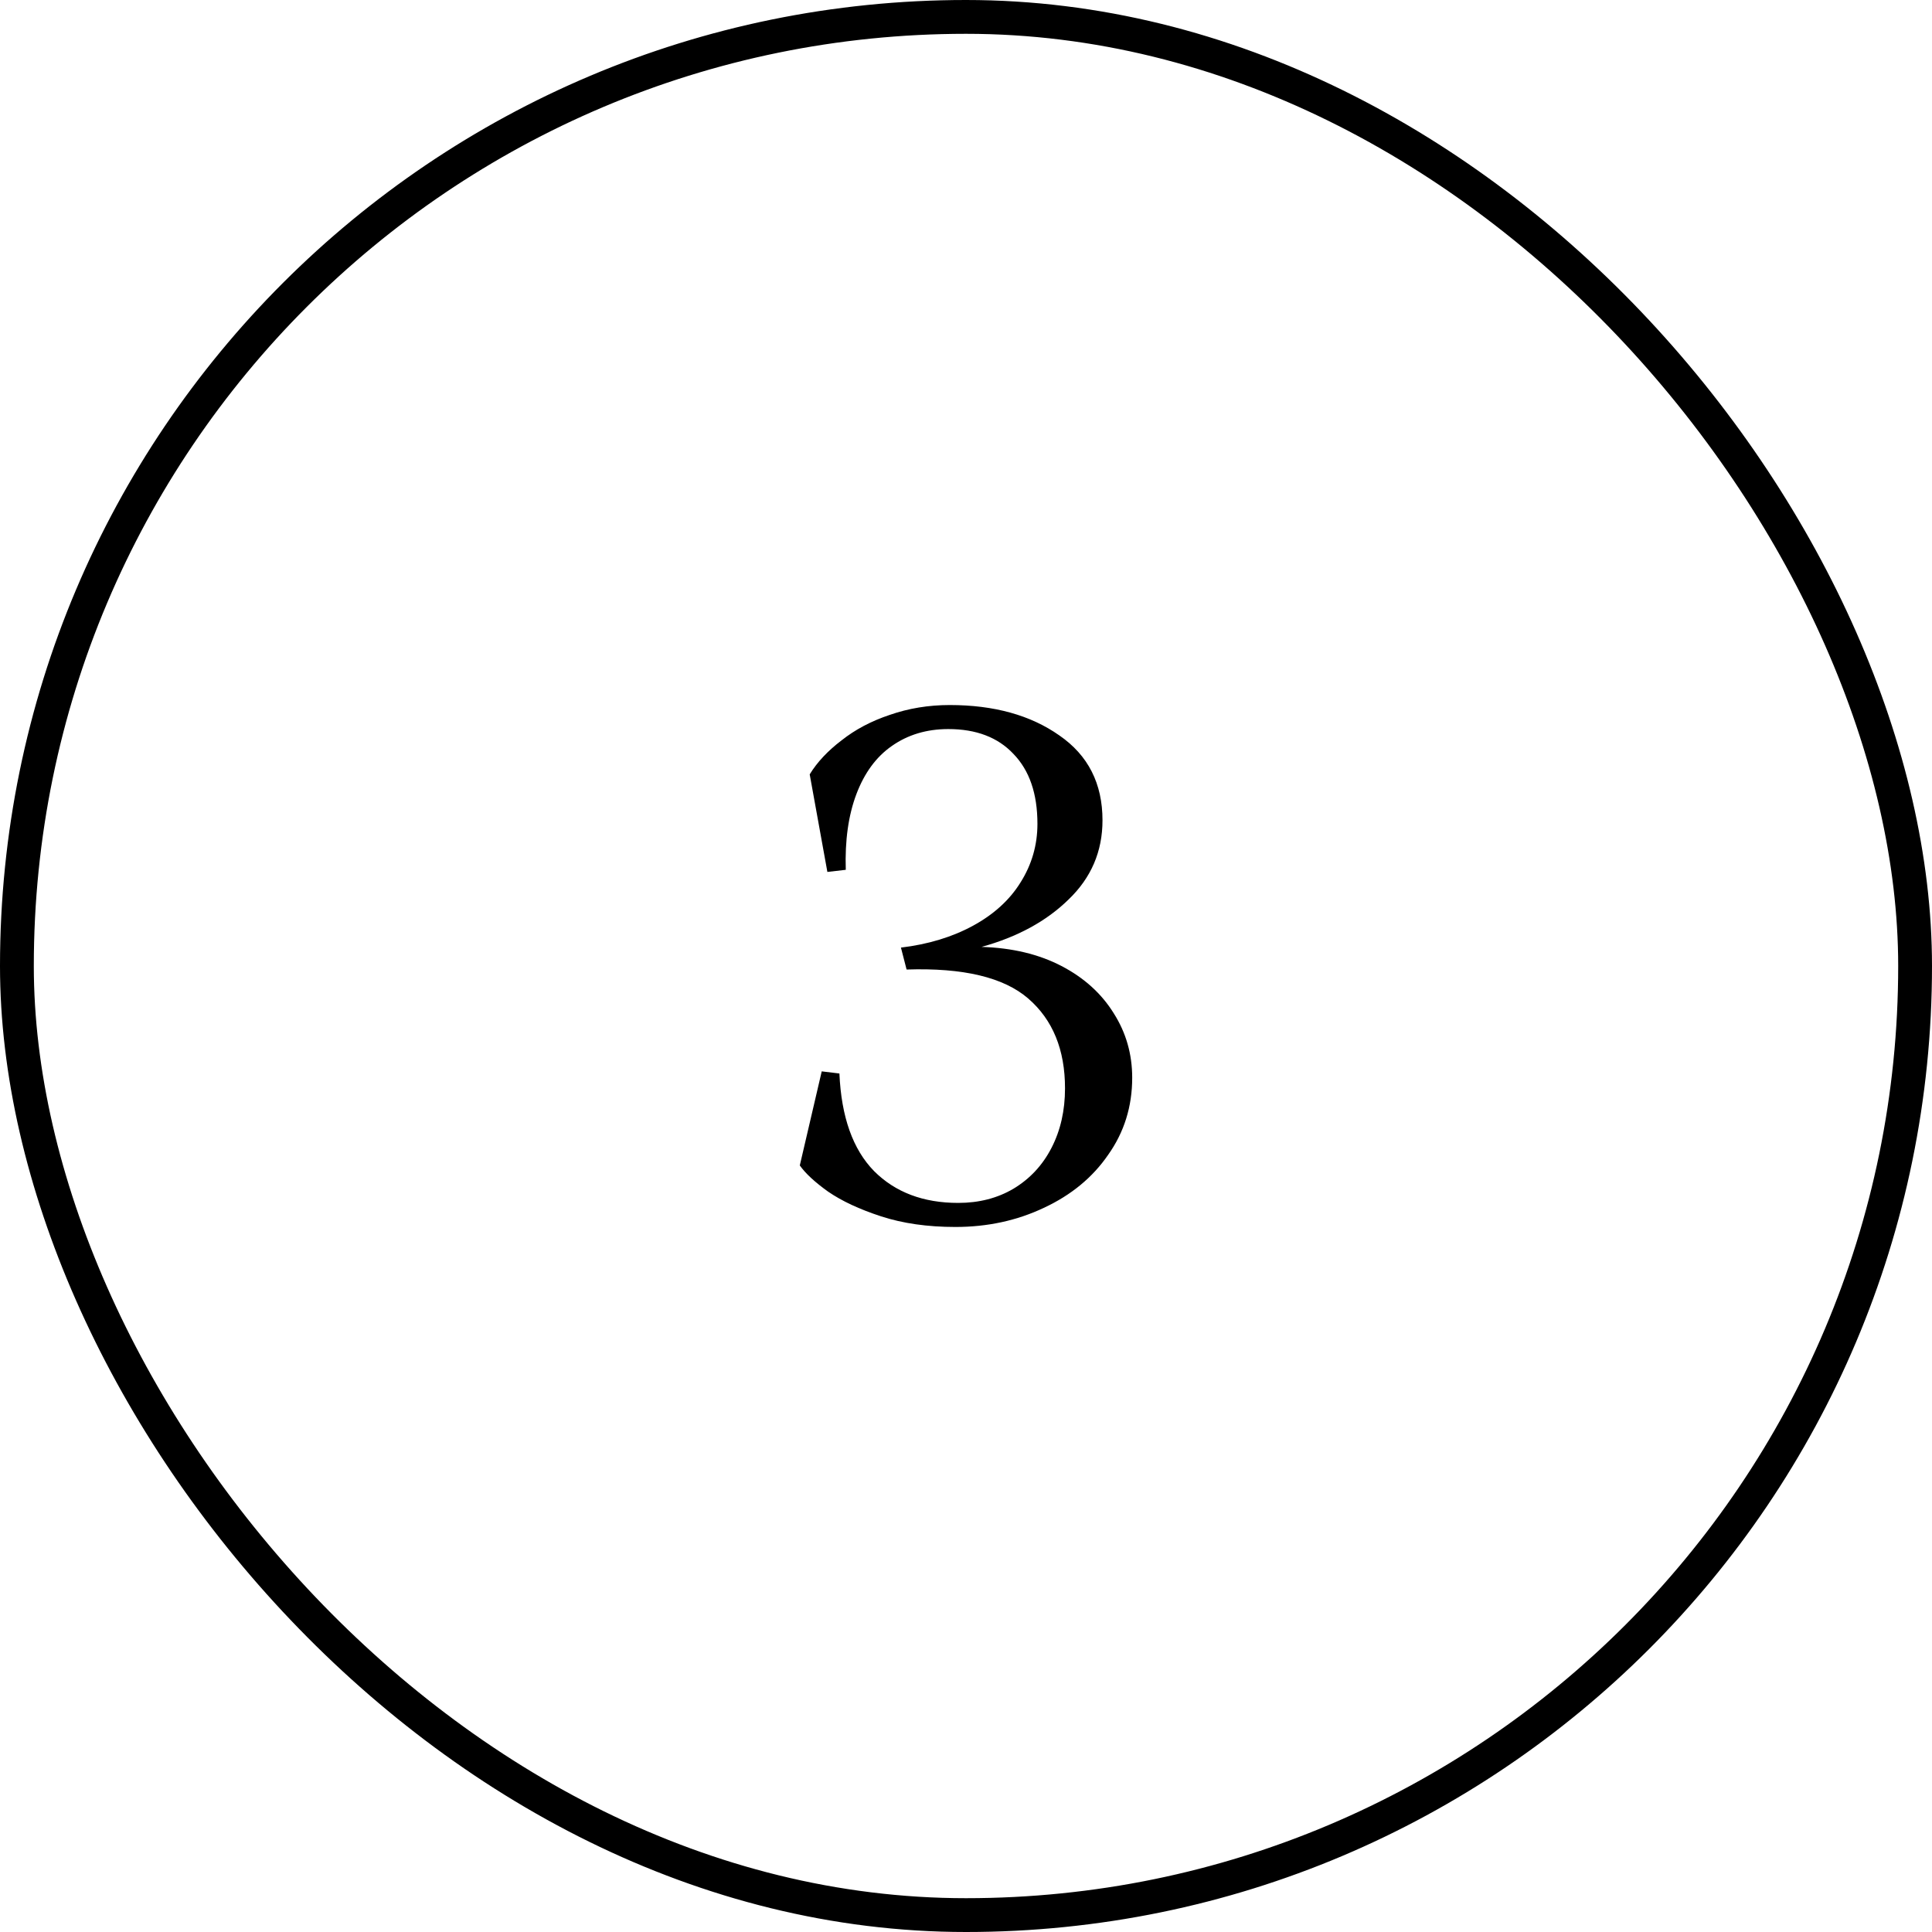
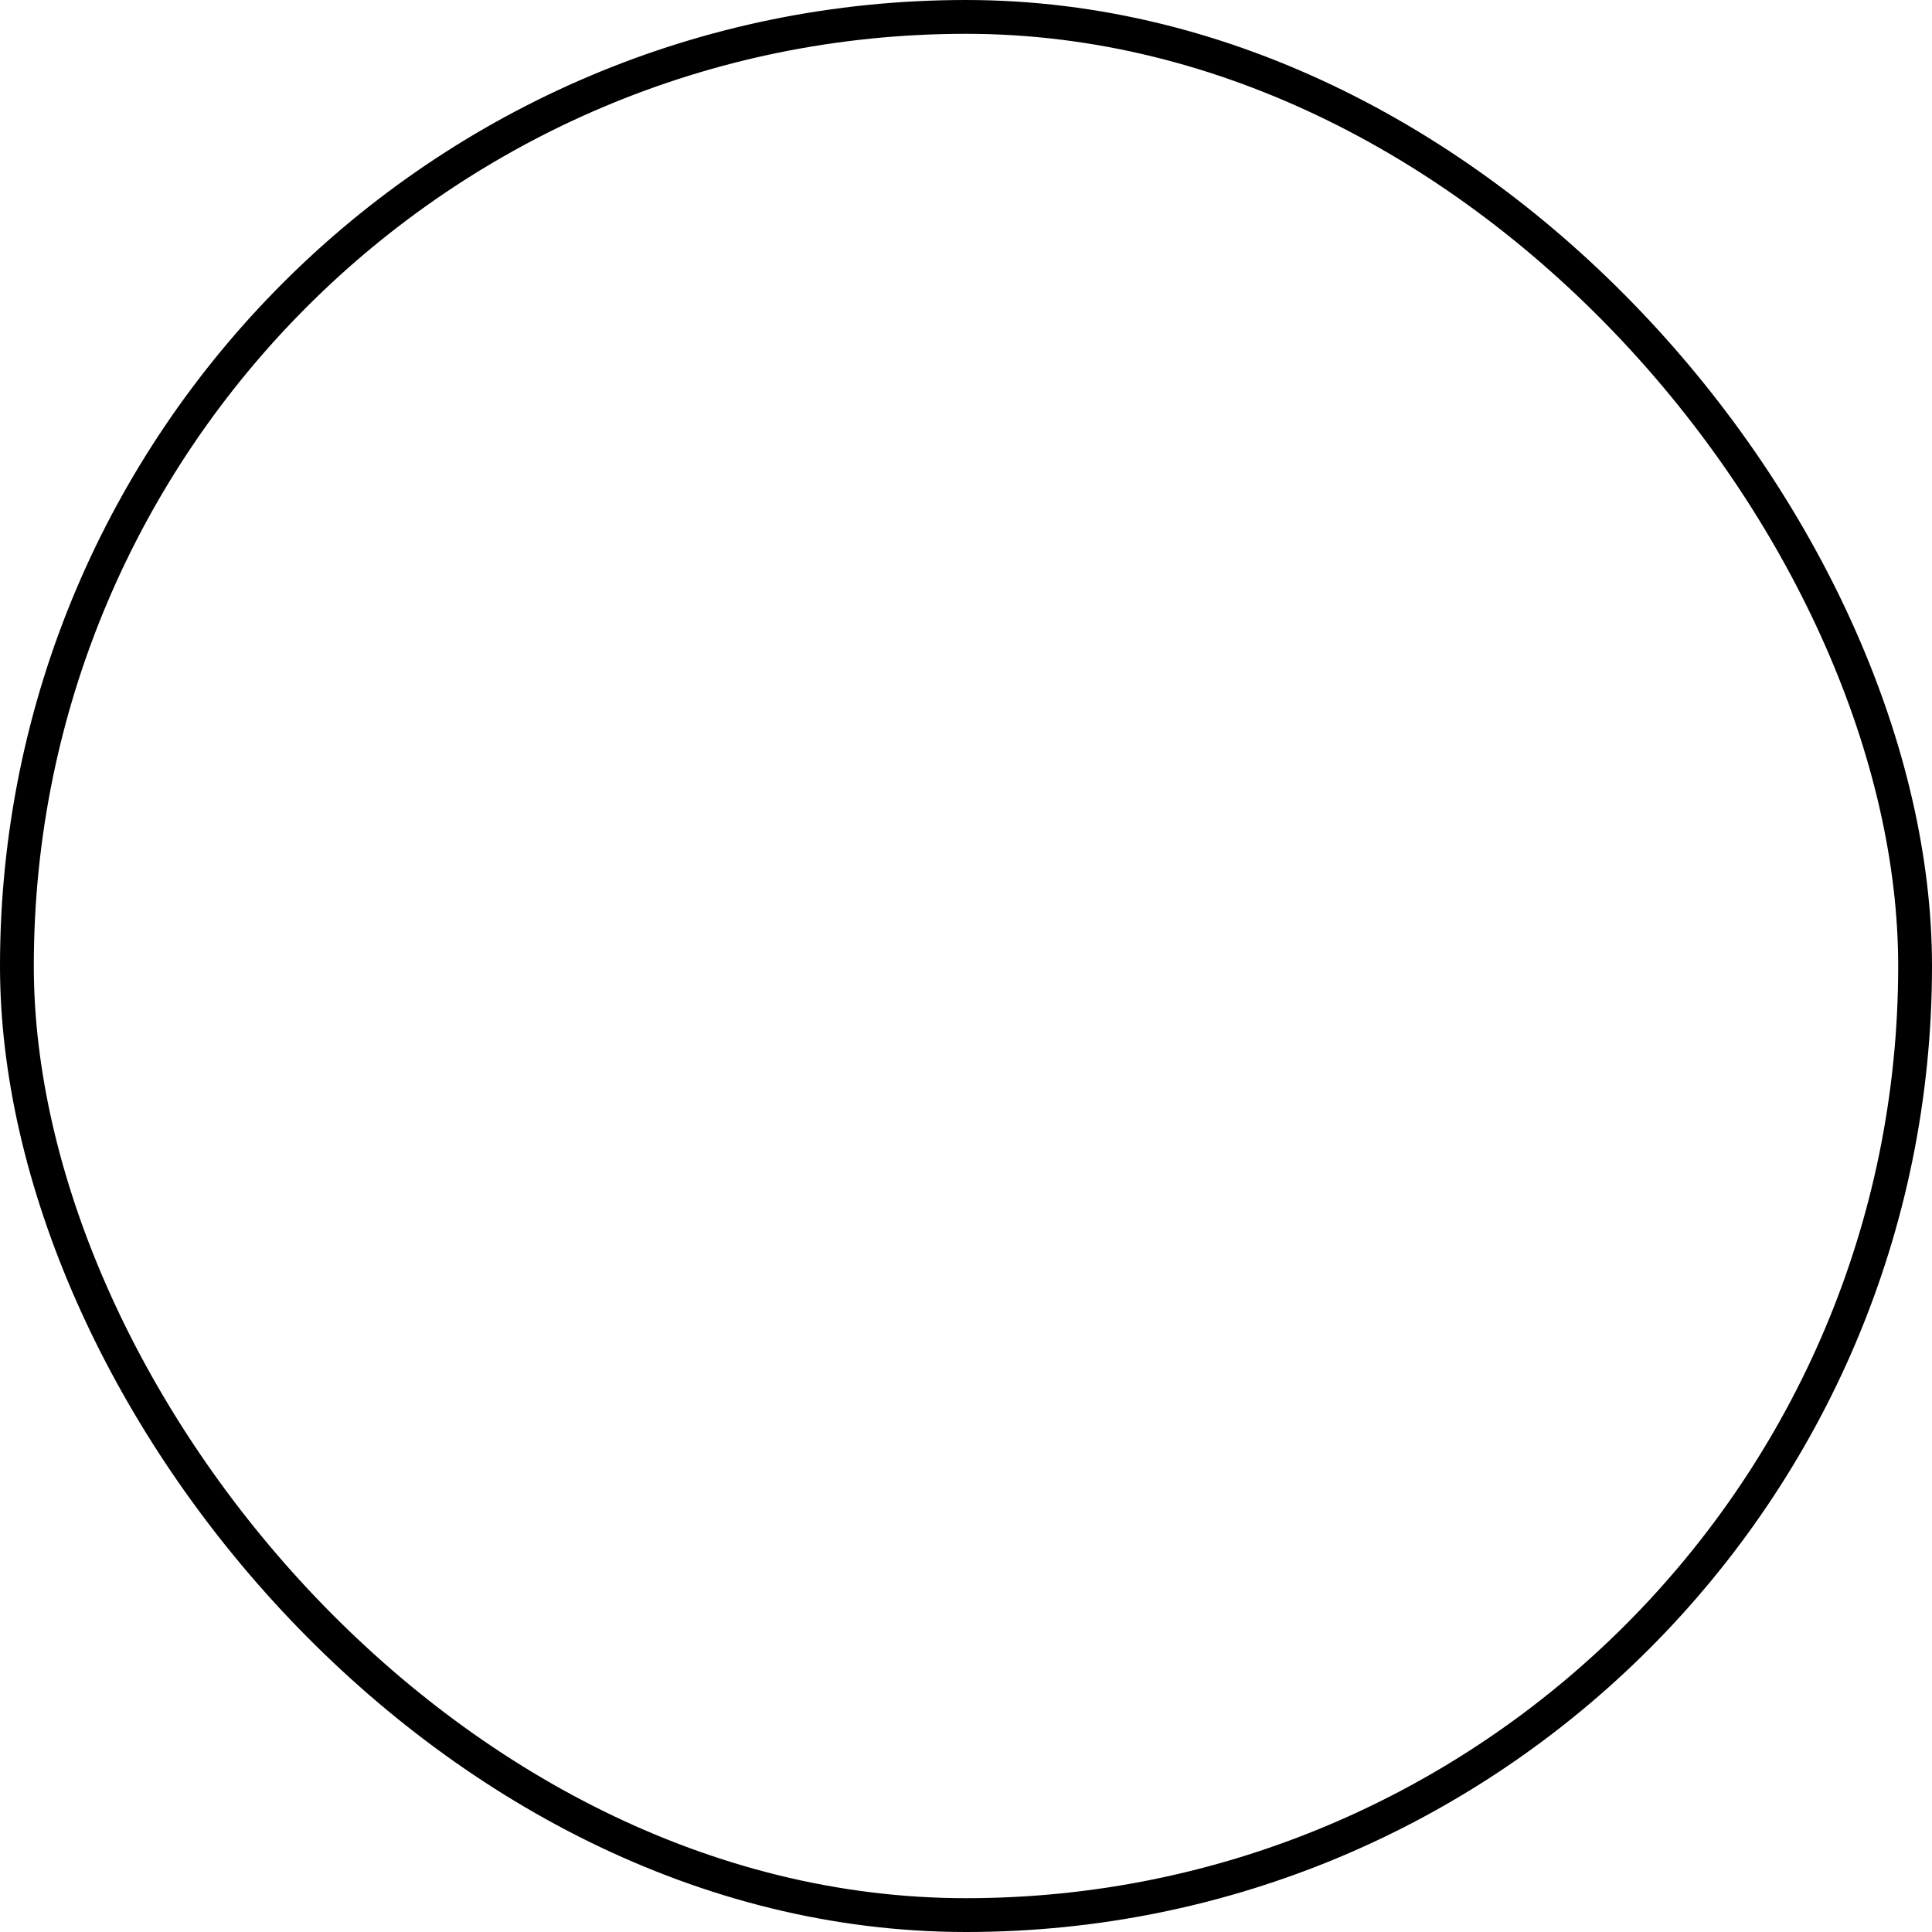
<svg xmlns="http://www.w3.org/2000/svg" width="80" height="80" viewBox="0 0 80 80" fill="none">
  <rect x="0.7" y="0.7" width="78.6" height="78.6" rx="39.3" stroke="black" stroke-width="1.4" />
-   <path d="M34.758 44.451C34.836 46.247 35.315 47.594 36.193 48.492C37.072 49.371 38.233 49.81 39.678 49.81C40.537 49.81 41.298 49.615 41.962 49.224C42.645 48.814 43.172 48.248 43.543 47.526C43.914 46.804 44.1 45.984 44.1 45.066C44.1 43.465 43.592 42.225 42.577 41.347C41.562 40.468 39.883 40.068 37.54 40.146L37.306 39.238C38.438 39.102 39.434 38.799 40.293 38.331C41.152 37.862 41.806 37.267 42.255 36.544C42.724 35.802 42.958 34.992 42.958 34.114C42.958 32.864 42.626 31.898 41.962 31.215C41.318 30.531 40.42 30.189 39.268 30.189C38.37 30.189 37.589 30.424 36.925 30.892C36.281 31.341 35.793 32.005 35.461 32.884C35.129 33.762 34.983 34.807 35.022 36.017L34.26 36.105L33.528 32.064C33.84 31.556 34.28 31.088 34.846 30.658C35.412 30.209 36.076 29.858 36.837 29.604C37.618 29.331 38.448 29.194 39.327 29.194C41.162 29.194 42.675 29.614 43.866 30.453C45.056 31.273 45.652 32.444 45.652 33.967C45.652 35.256 45.183 36.349 44.246 37.247C43.329 38.145 42.128 38.799 40.644 39.209C41.913 39.248 43.016 39.512 43.953 40C44.891 40.488 45.613 41.142 46.12 41.962C46.628 42.762 46.882 43.651 46.882 44.627C46.882 45.818 46.55 46.882 45.886 47.819C45.242 48.756 44.354 49.488 43.221 50.015C42.108 50.542 40.888 50.806 39.561 50.806C38.409 50.806 37.384 50.659 36.486 50.367C35.588 50.074 34.856 49.732 34.289 49.342C33.743 48.951 33.352 48.59 33.118 48.258L34.026 44.363L34.758 44.451Z" fill="black" />
</svg>